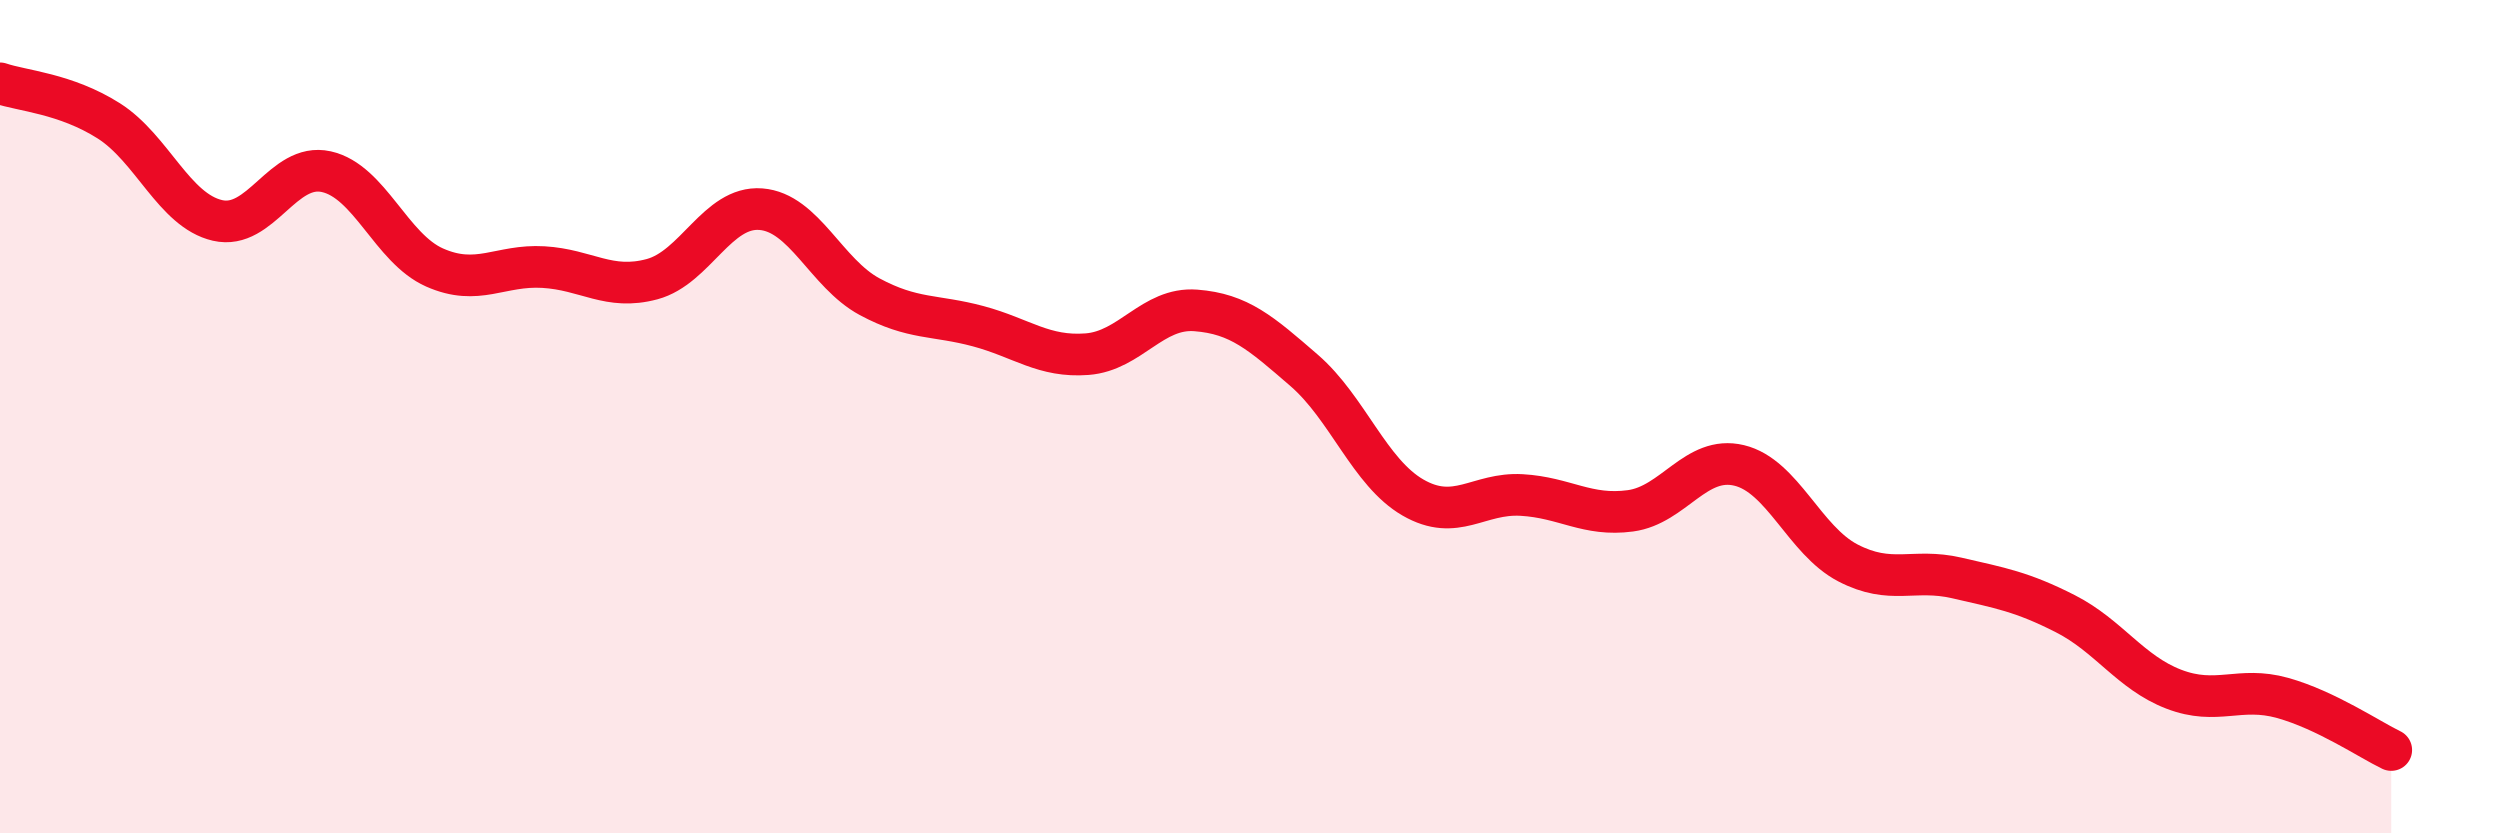
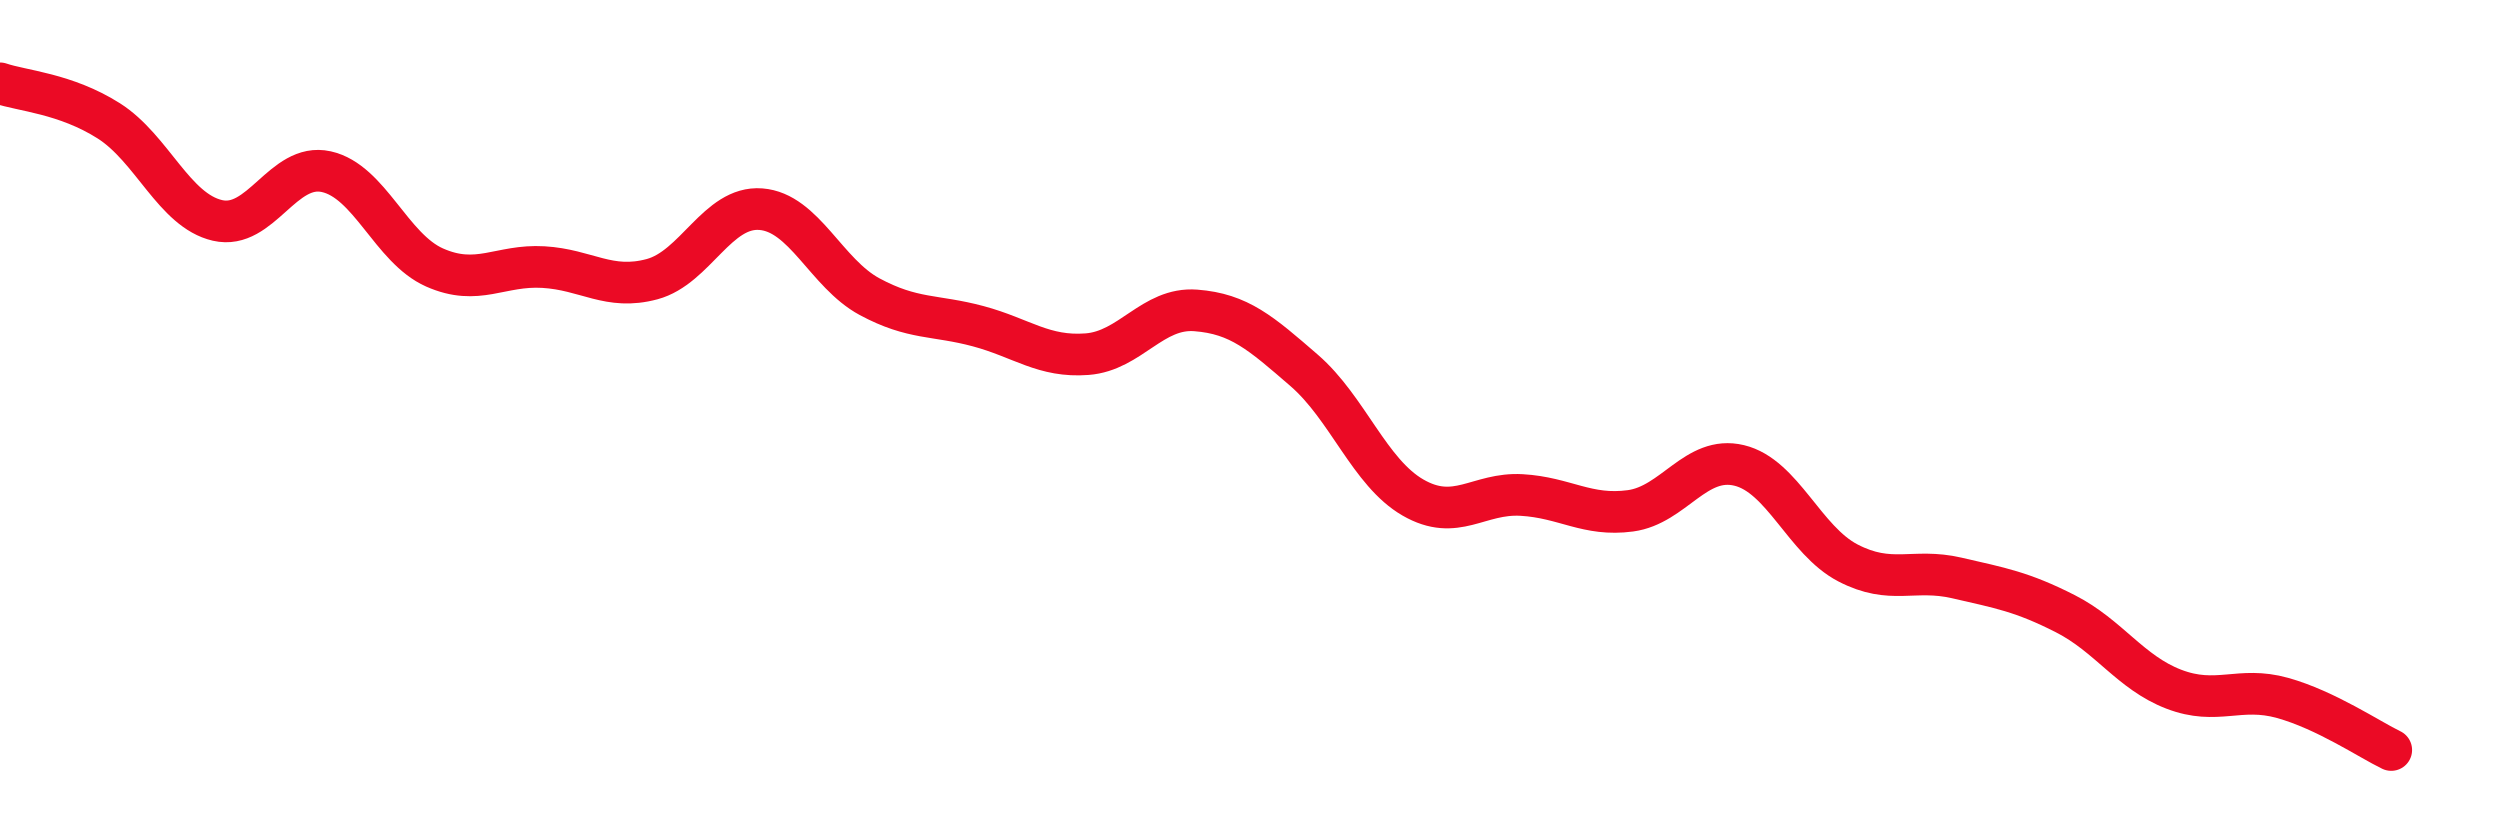
<svg xmlns="http://www.w3.org/2000/svg" width="60" height="20" viewBox="0 0 60 20">
-   <path d="M 0,2 C 0.52,2.18 1.57,2.24 2.61,2.9 C 3.65,3.56 4.18,5.05 5.22,5.29 C 6.26,5.53 6.79,3.89 7.83,4.12 C 8.87,4.35 9.39,5.96 10.43,6.42 C 11.47,6.88 12,6.35 13.04,6.41 C 14.08,6.47 14.61,6.98 15.65,6.7 C 16.69,6.42 17.22,4.94 18.26,5.02 C 19.3,5.1 19.83,6.56 20.87,7.12 C 21.91,7.68 22.44,7.55 23.48,7.83 C 24.52,8.11 25.05,8.58 26.09,8.5 C 27.13,8.42 27.66,7.37 28.7,7.45 C 29.74,7.53 30.26,7.99 31.3,8.89 C 32.34,9.79 32.87,11.34 33.91,11.94 C 34.95,12.54 35.48,11.82 36.52,11.88 C 37.56,11.94 38.09,12.4 39.13,12.26 C 40.17,12.12 40.7,10.92 41.74,11.17 C 42.78,11.42 43.31,12.97 44.35,13.51 C 45.39,14.05 45.92,13.63 46.96,13.87 C 48,14.11 48.53,14.2 49.57,14.73 C 50.61,15.26 51.13,16.14 52.17,16.54 C 53.21,16.94 53.74,16.46 54.78,16.75 C 55.82,17.04 56.87,17.75 57.39,18L57.39 20L0 20Z" fill="#EB0A25" opacity="0.1" stroke-linecap="round" stroke-linejoin="round" />
  <path d="M 0,2 C 0.52,2.18 1.57,2.24 2.61,2.9 C 3.65,3.56 4.18,5.05 5.22,5.29 C 6.26,5.53 6.79,3.89 7.83,4.12 C 8.87,4.35 9.39,5.96 10.43,6.42 C 11.47,6.88 12,6.35 13.04,6.41 C 14.08,6.47 14.61,6.98 15.65,6.7 C 16.69,6.42 17.22,4.94 18.26,5.02 C 19.3,5.1 19.83,6.56 20.87,7.12 C 21.91,7.68 22.44,7.55 23.48,7.83 C 24.52,8.11 25.05,8.58 26.09,8.5 C 27.13,8.42 27.66,7.37 28.7,7.45 C 29.74,7.53 30.26,7.99 31.3,8.89 C 32.34,9.79 32.87,11.34 33.91,11.94 C 34.95,12.54 35.48,11.82 36.52,11.88 C 37.56,11.94 38.09,12.4 39.13,12.26 C 40.17,12.12 40.7,10.92 41.74,11.17 C 42.78,11.42 43.31,12.97 44.35,13.51 C 45.39,14.05 45.92,13.63 46.96,13.87 C 48,14.11 48.53,14.2 49.57,14.73 C 50.61,15.26 51.13,16.14 52.17,16.54 C 53.21,16.94 53.74,16.46 54.78,16.75 C 55.82,17.04 56.87,17.75 57.39,18" stroke="#EB0A25" stroke-width="1" fill="none" stroke-linecap="round" stroke-linejoin="round" />
</svg>